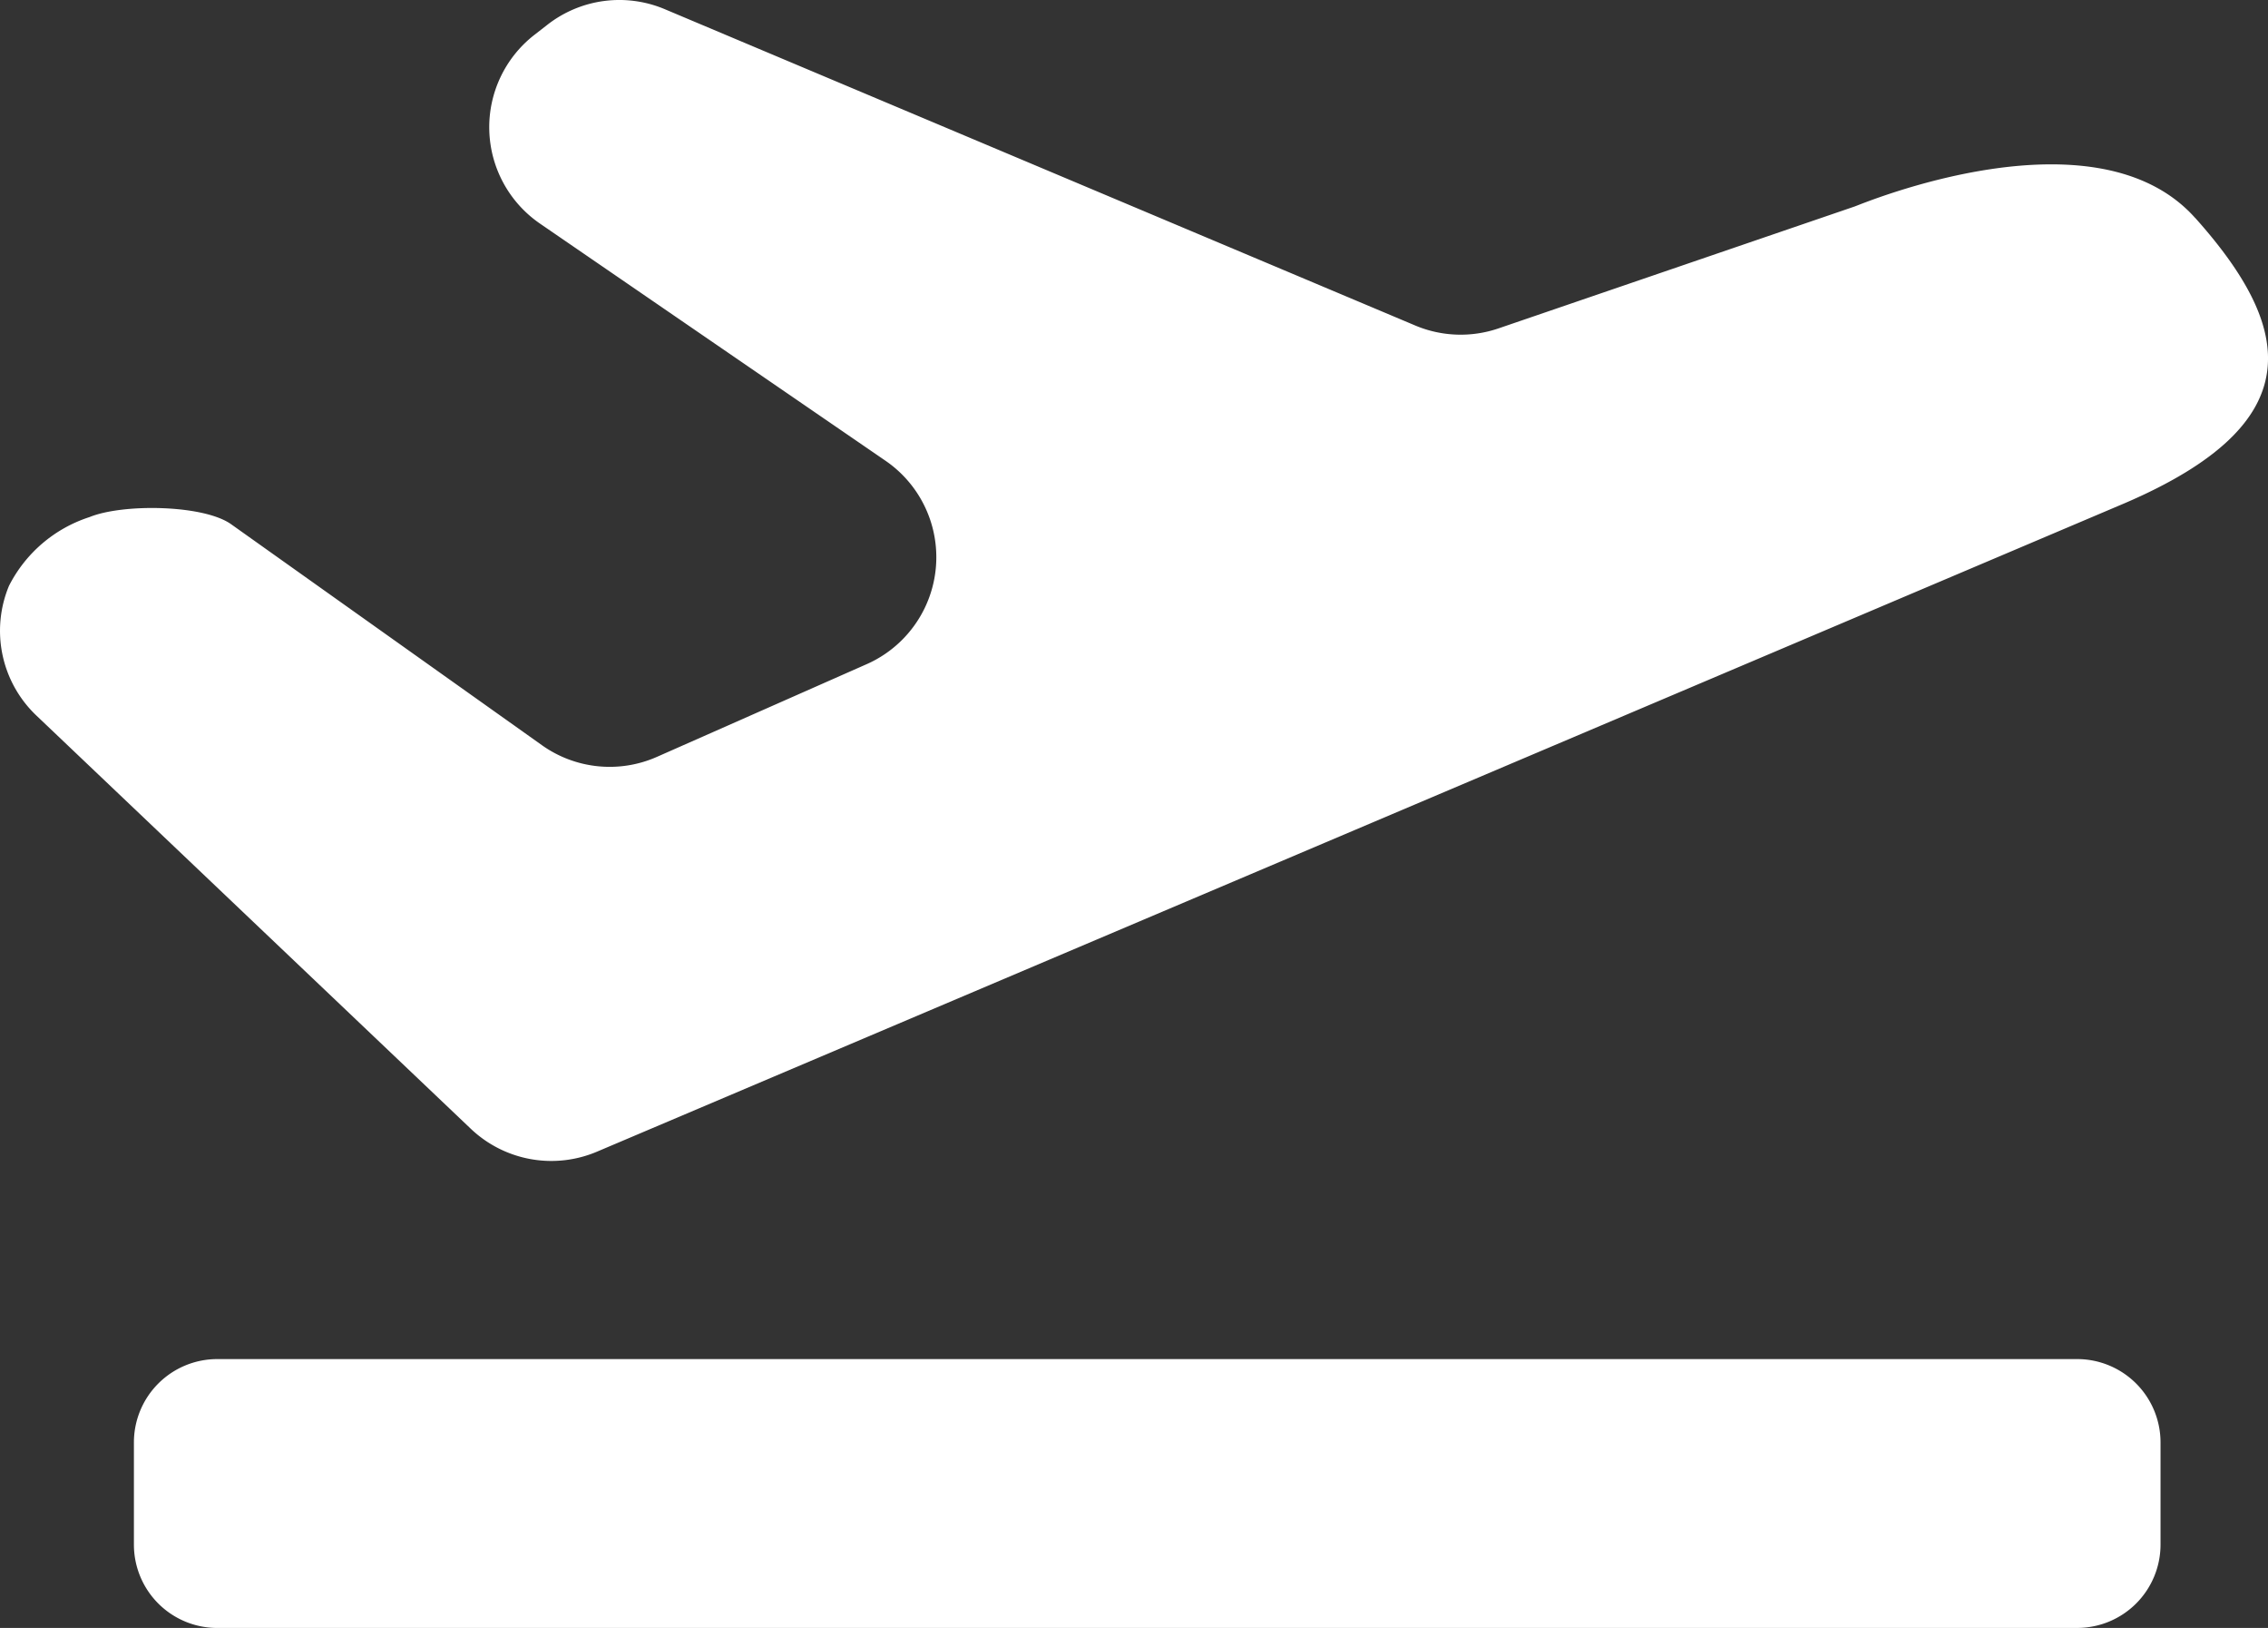
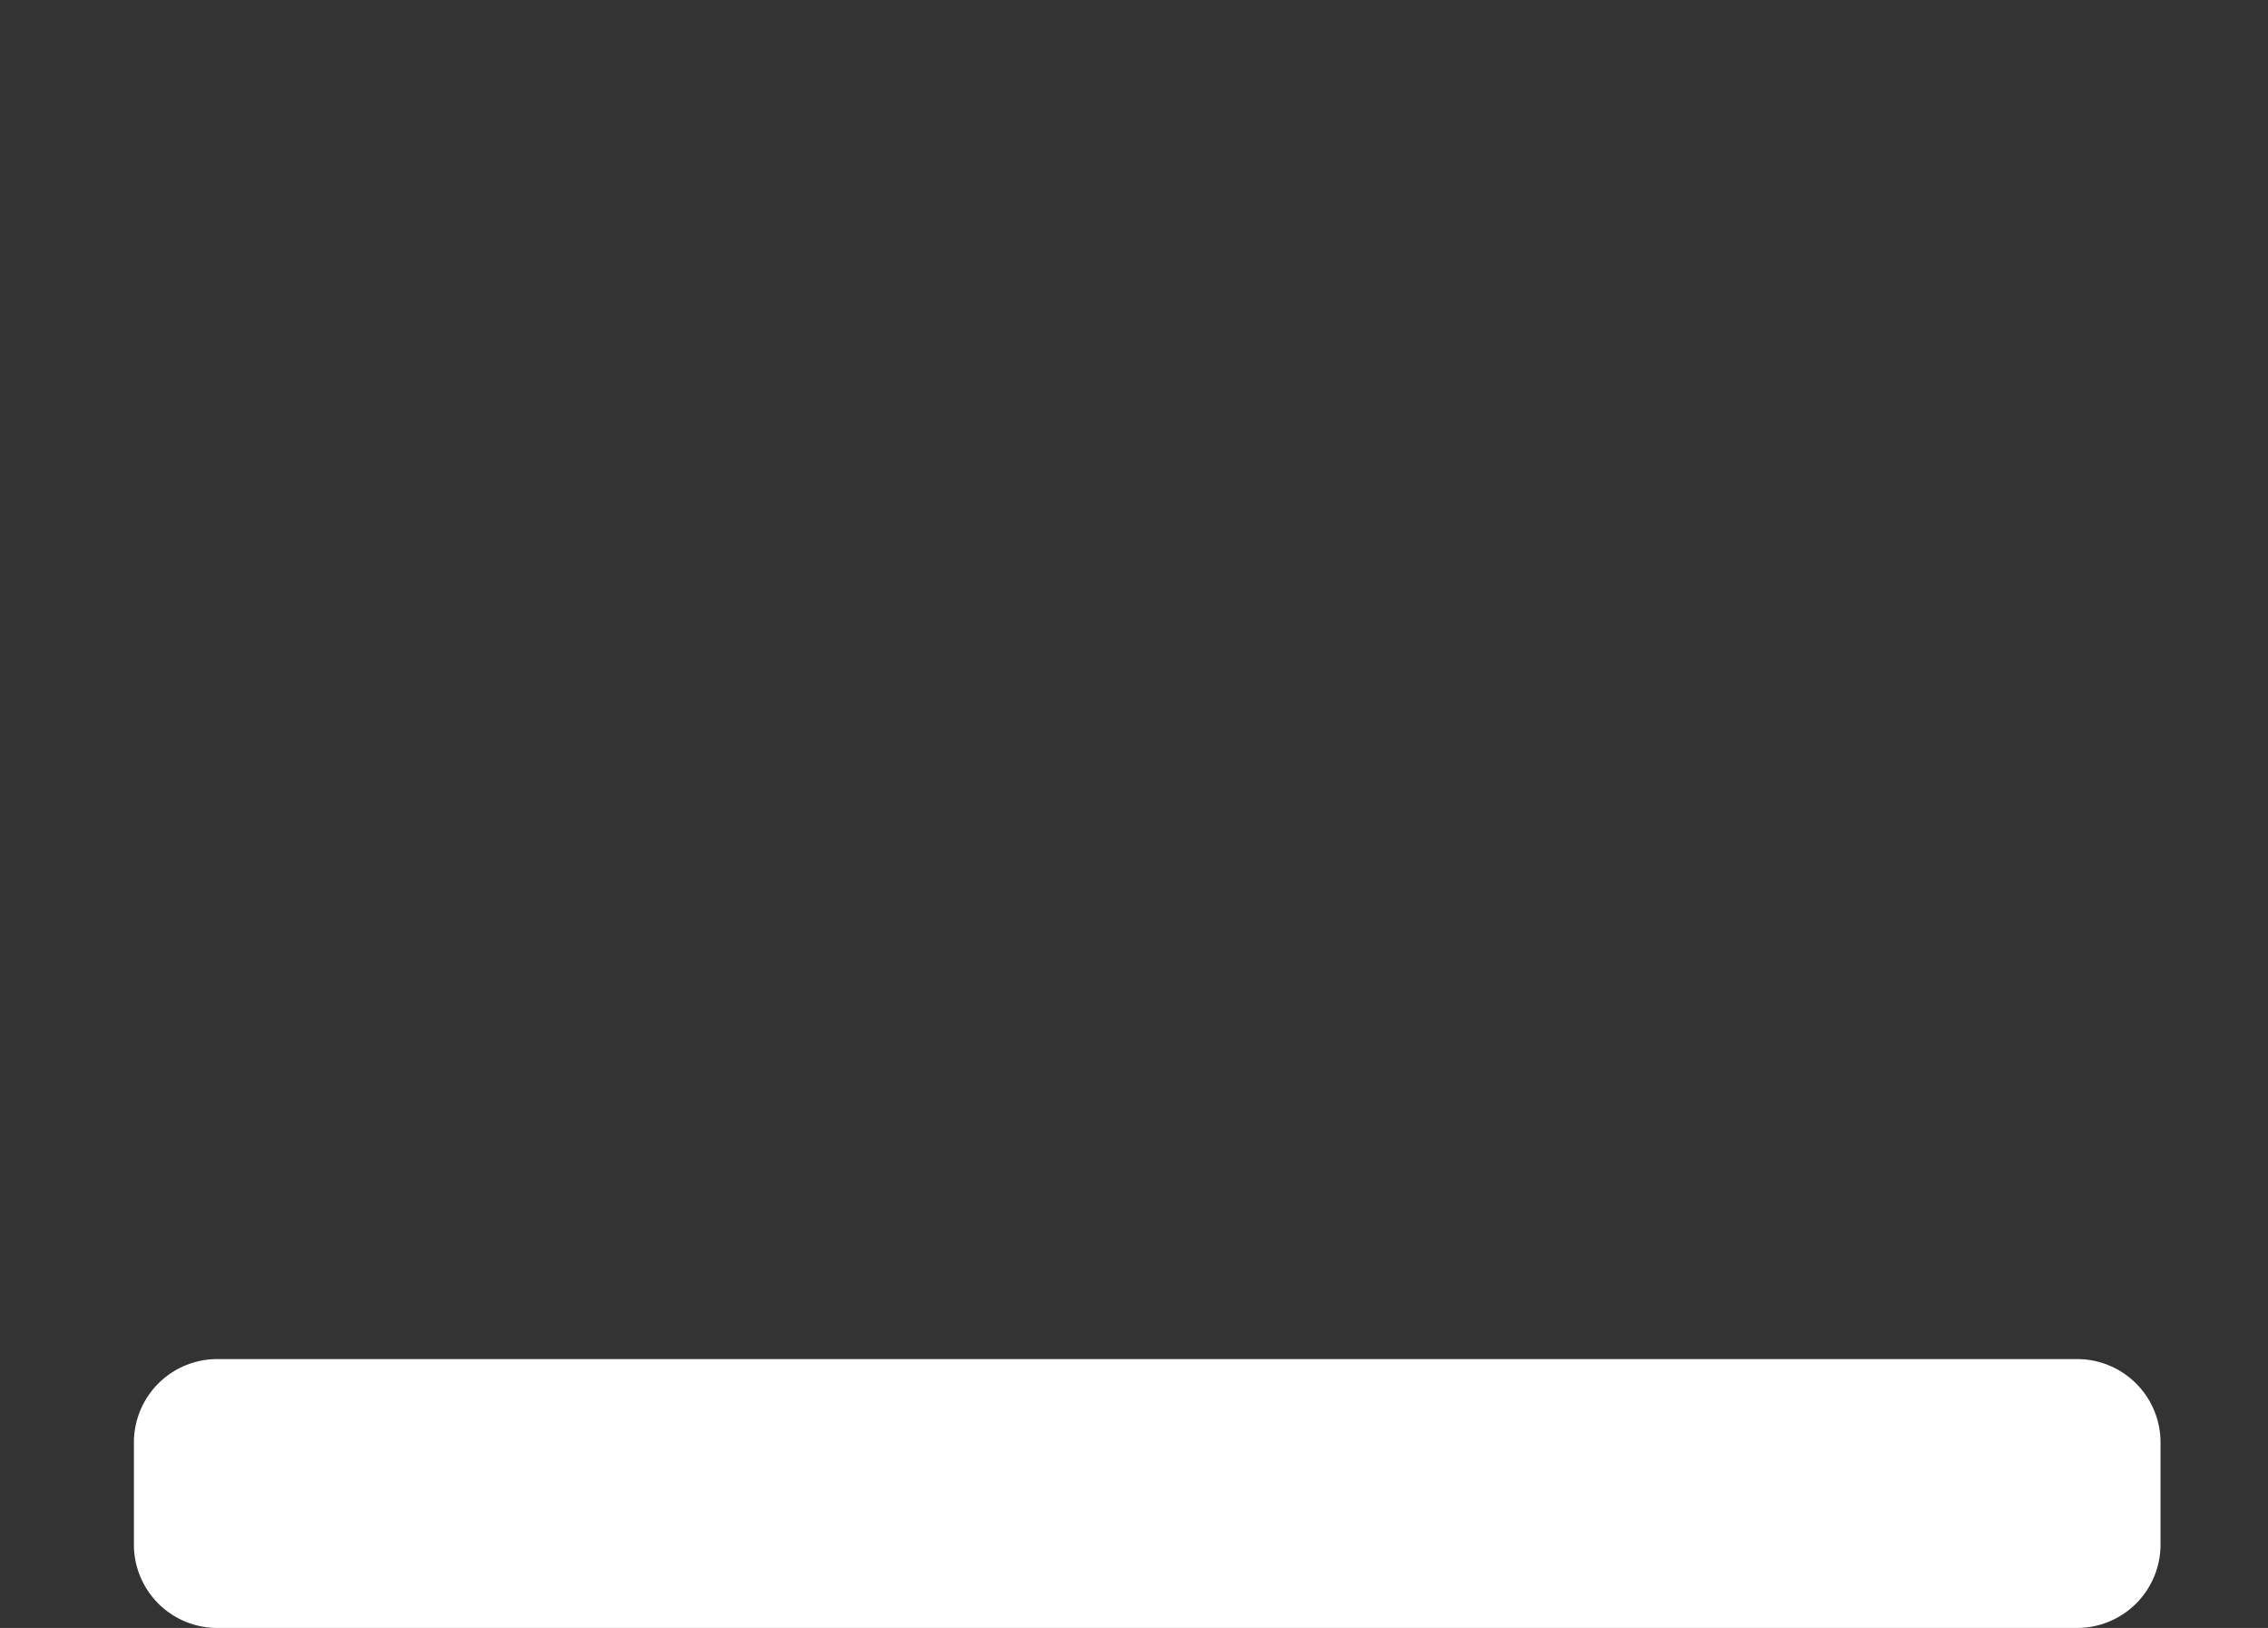
<svg xmlns="http://www.w3.org/2000/svg" width="86.818" height="62.299" viewBox="0 0 86.818 62.299">
  <rect x="0" y="0" width="86.818" height="62.299" fill="#333333" stroke="none" />
  <defs>
    <style>.a{fill:none;}.b{clip-path:url(#a);}.c{fill:#fff;}</style>
    <clipPath id="a">
      <rect class="a" width="86.818" height="62.299" />
    </clipPath>
  </defs>
  <g transform="translate(-0.001)">
    <g class="b" transform="translate(0.001 0)">
      <path class="c" d="M87.387,142.163H16.19A3.19,3.19,0,0,1,13,138.973v-3.91a3.19,3.19,0,0,1,3.189-3.189h71.2a3.19,3.19,0,0,1,3.189,3.189v3.91a3.19,3.19,0,0,1-3.189,3.189" transform="translate(-7.874 -79.864)" />
-       <path class="c" d="M84.028,8.335c3.834,4.284,4.4,7.871-2.689,10.919L22.853,44.072a4.475,4.475,0,0,1-4.832-.877L1.392,27.382A4.475,4.475,0,0,1,.345,22.417a5.274,5.274,0,0,1,3.081-2.629c1.278-.522,4.366-.477,5.421.273l11.9,8.458a4.474,4.474,0,0,0,4.4.445l8.028-3.547a4.475,4.475,0,0,0,.723-7.784L20.672,8.558a4.475,4.475,0,0,1-.216-7.223l.505-.393A4.475,4.475,0,0,1,25.446.351l28.73,12.106a4.474,4.474,0,0,0,3.186.11L71,7.9c.254-.087,9.191-3.849,13.025.435" transform="translate(0 0)" />
    </g>
  </g>
</svg>